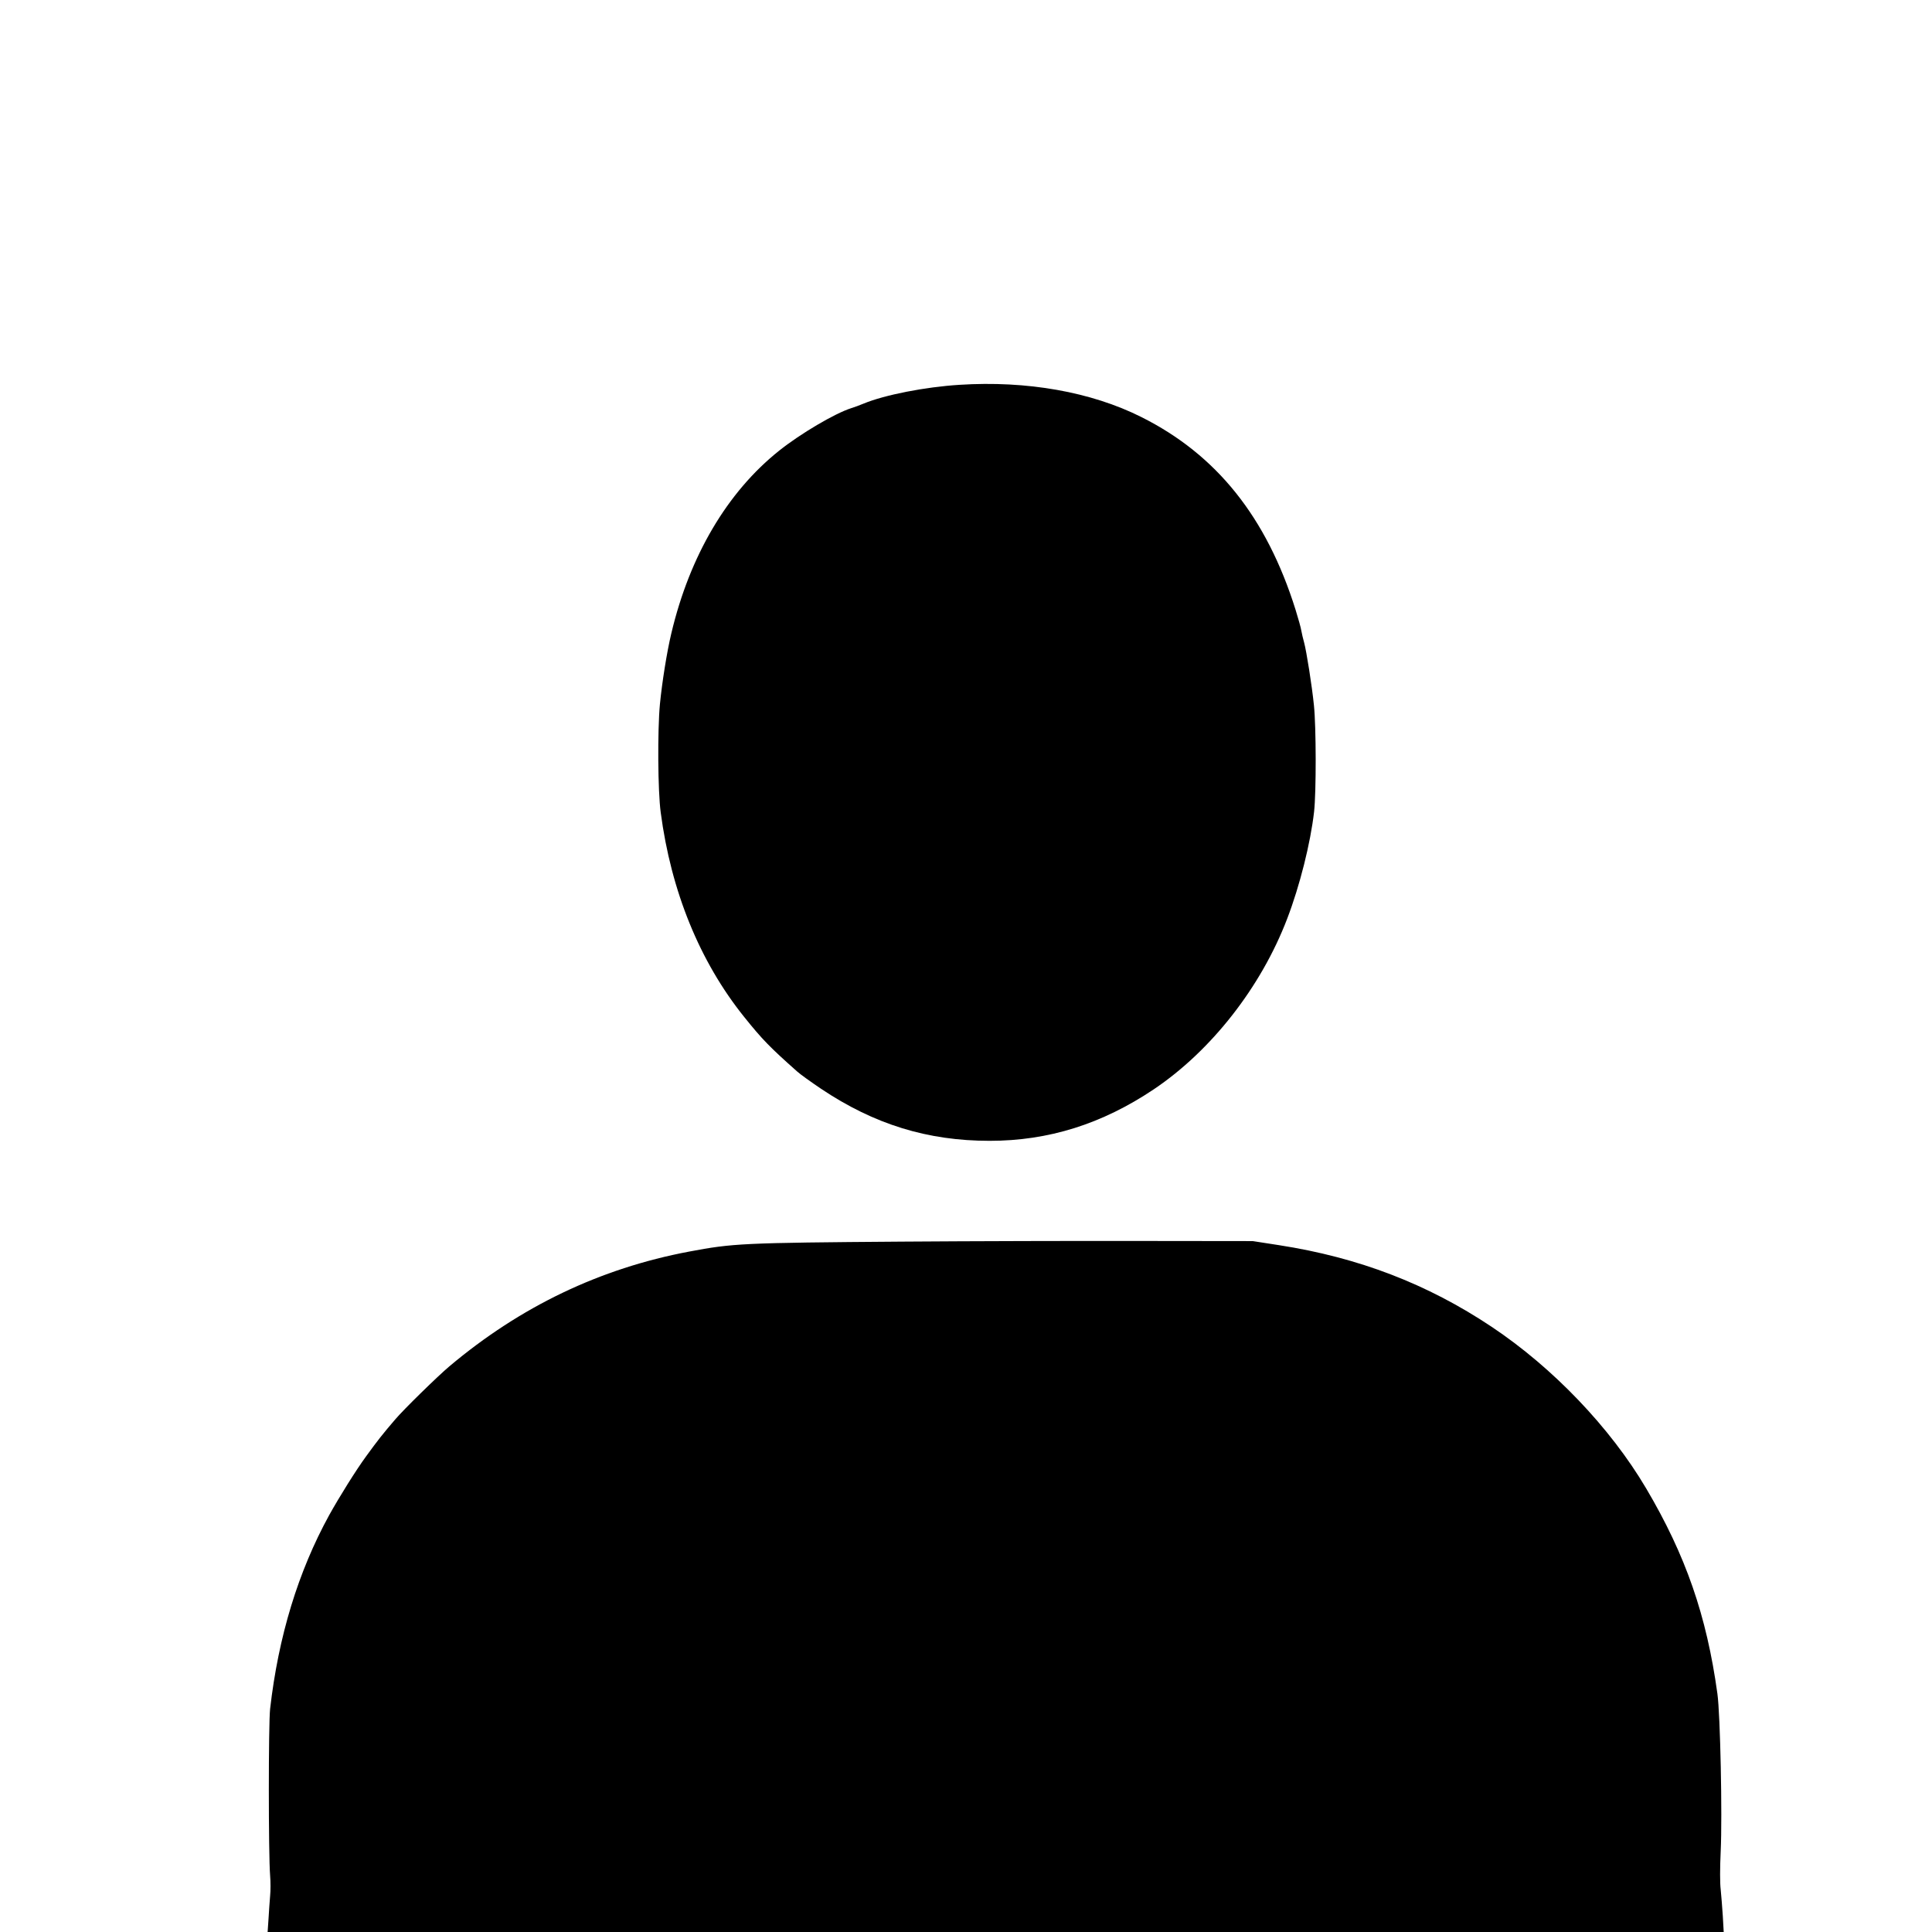
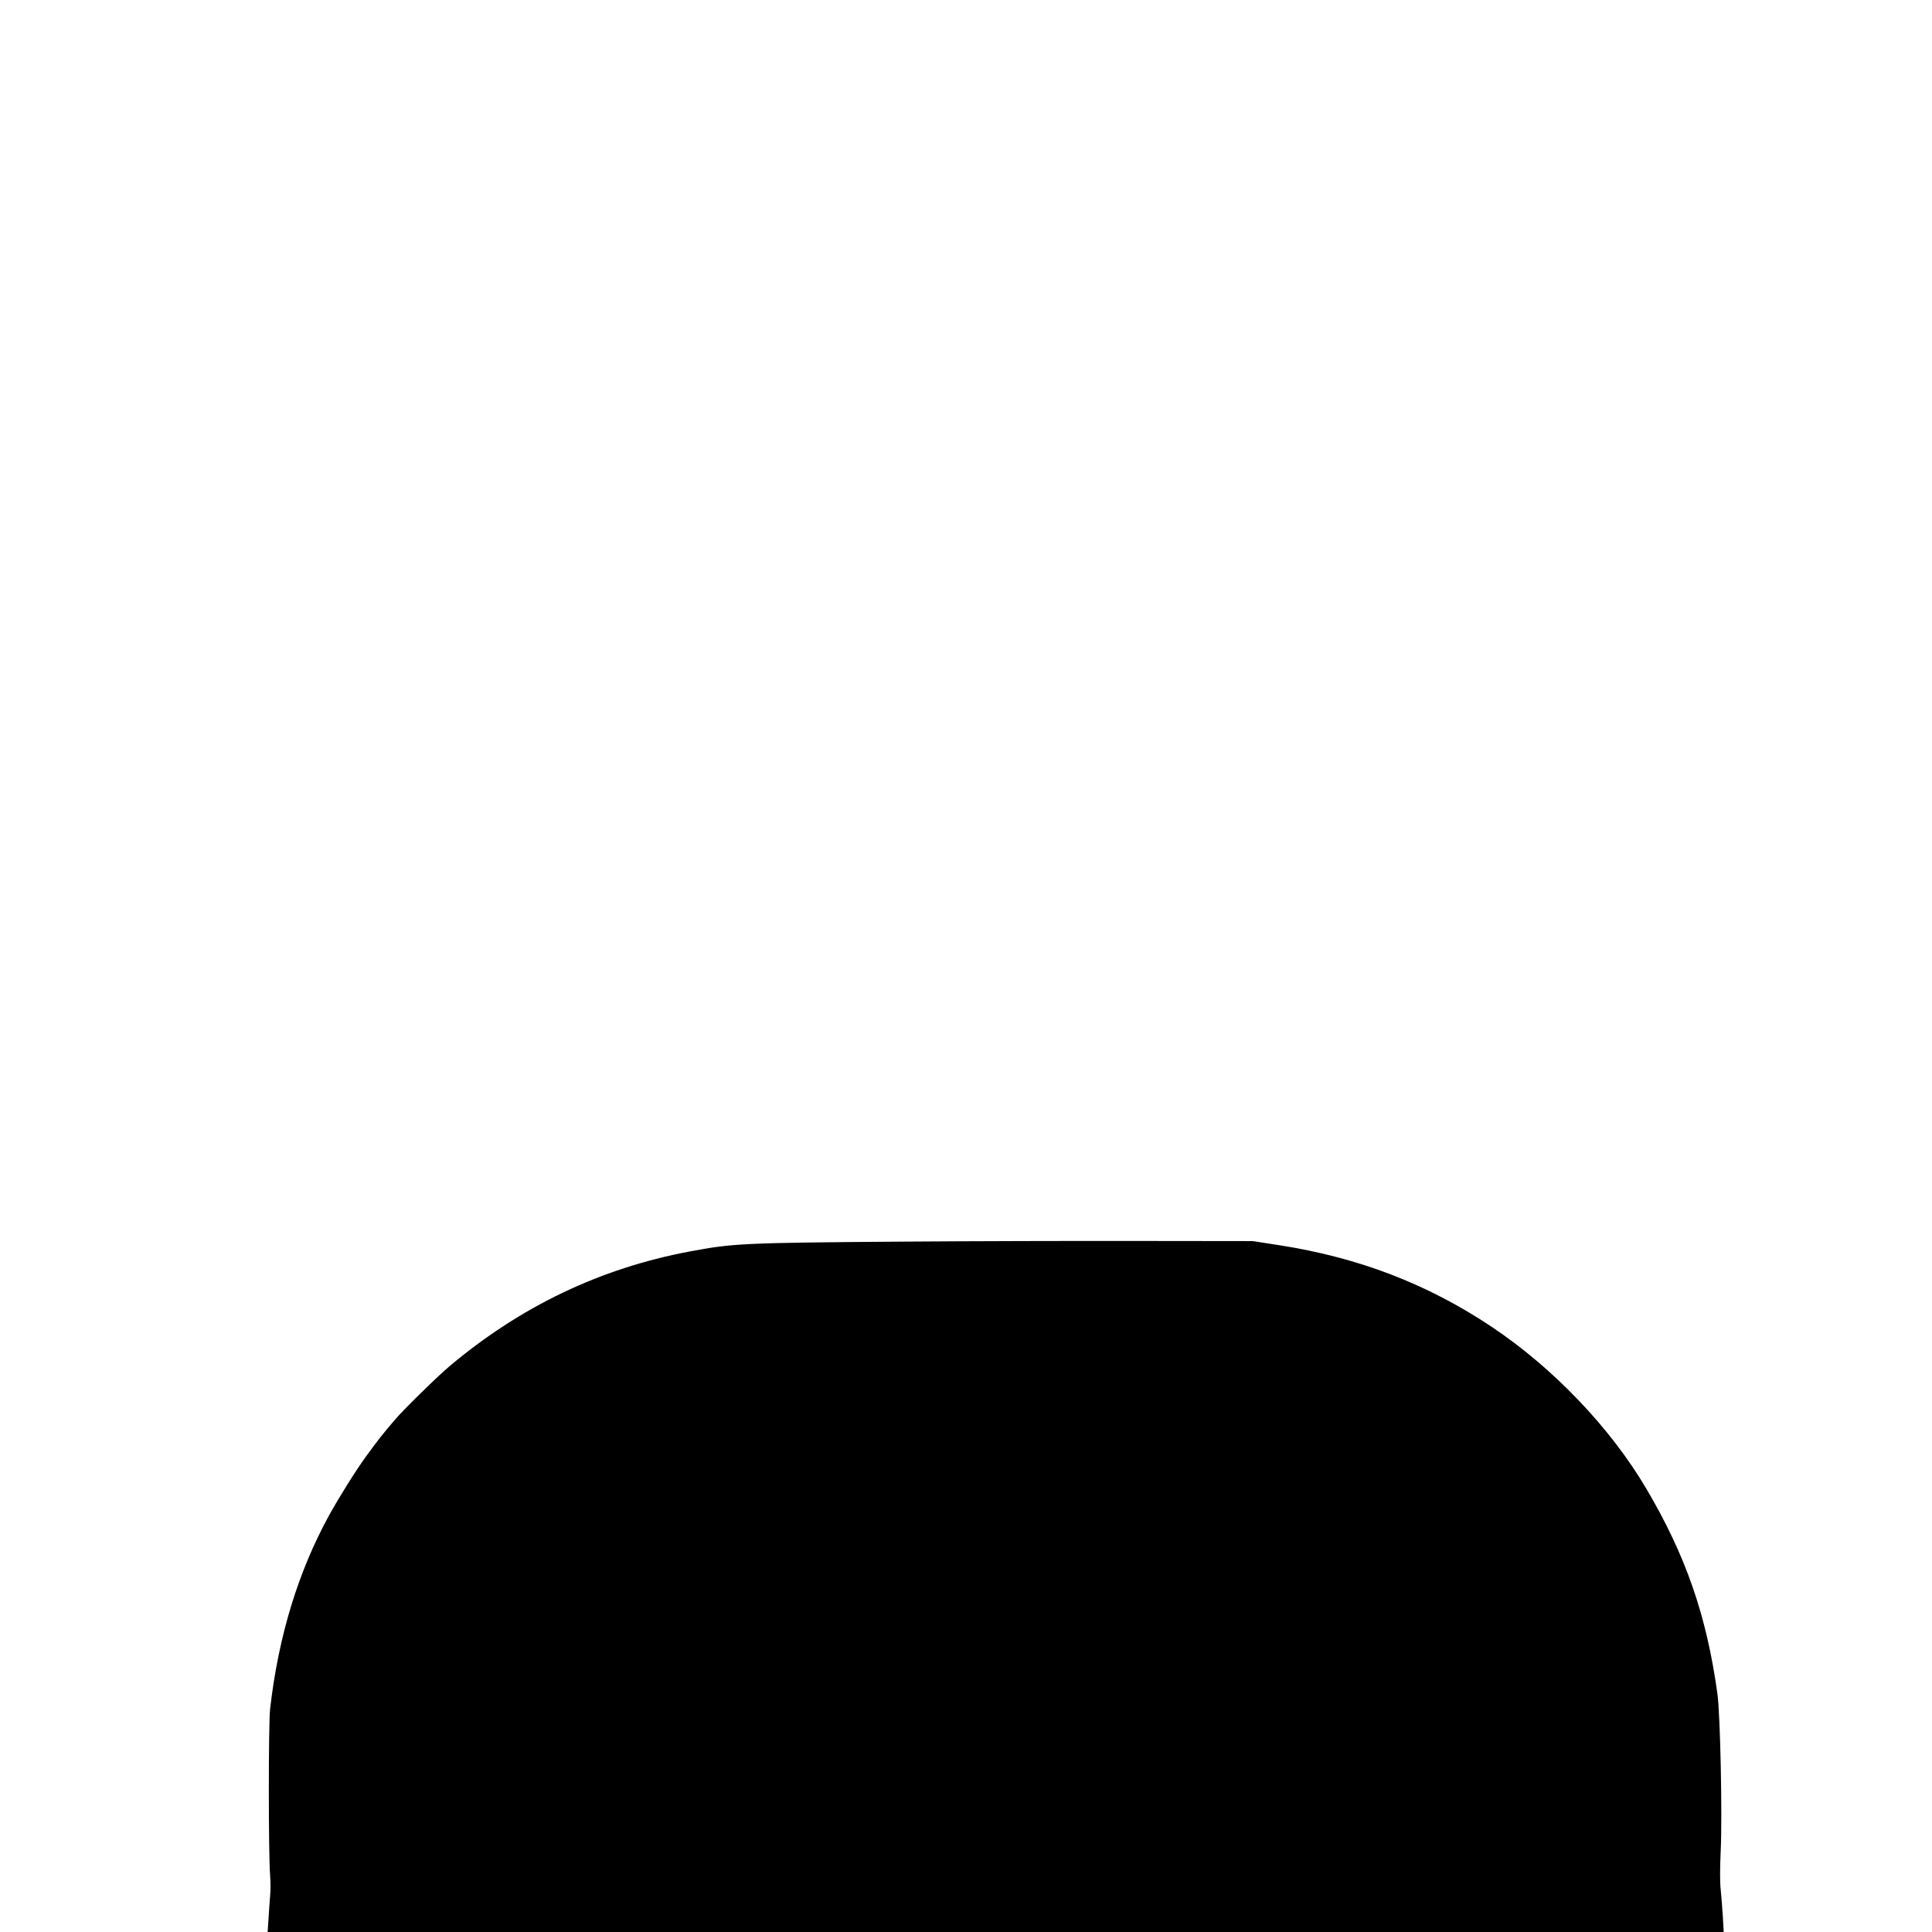
<svg xmlns="http://www.w3.org/2000/svg" version="1.0" width="1472pt" height="1472pt" viewBox="0 0 1472 1472" preserveAspectRatio="xMidYMid meet">
  <g transform="translate(0,1472) scale(0.1,-0.1)" fill="#000000" stroke="none">
-     <path d="M7310 11788 c-260 -16 -571 -77 -730 -143 -30 -13 -73 -28 -95 -35 -125 -40 -386 -194 -549 -324 -395 -315 -681 -800 -821 -1391 -34 -142 -71 -375 -87 -540 -19 -203 -16 -662 6 -825 79 -601 297 -1136 635 -1557 138 -172 195 -231 406 -418 22 -20 103 -78 180 -130 406 -272 812 -397 1285 -397 449 0 856 128 1250 392 438 294 818 779 1017 1300 96 250 178 577 205 815 17 152 16 647 -1 810 -15 150 -57 414 -75 480 -8 28 -17 67 -21 89 -3 21 -23 93 -44 160 -221 706 -602 1182 -1176 1469 -381 191 -871 278 -1385 245z" />
    <path d="M6870 5260 c-1213 -9 -1286 -13 -1620 -76 -678 -128 -1284 -418 -1826 -874 -89 -75 -349 -329 -414 -406 -96 -112 -132 -158 -220 -279 -77 -105 -206 -312 -282 -449 -236 -430 -387 -924 -450 -1476 -13 -112 -13 -1108 0 -1270 4 -47 4 -116 0 -155 -3 -38 -9 -116 -12 -173 l-7 -102 5547 0 5547 0 -7 123 c-4 67 -12 157 -16 201 -6 47 -6 162 0 290 13 274 -3 1044 -25 1201 -82 596 -242 1056 -543 1565 -274 464 -711 920 -1177 1231 -490 327 -1014 528 -1620 622 l-200 31 -850 1 c-467 1 -1289 -1 -1825 -5z" />
  </g>
</svg>